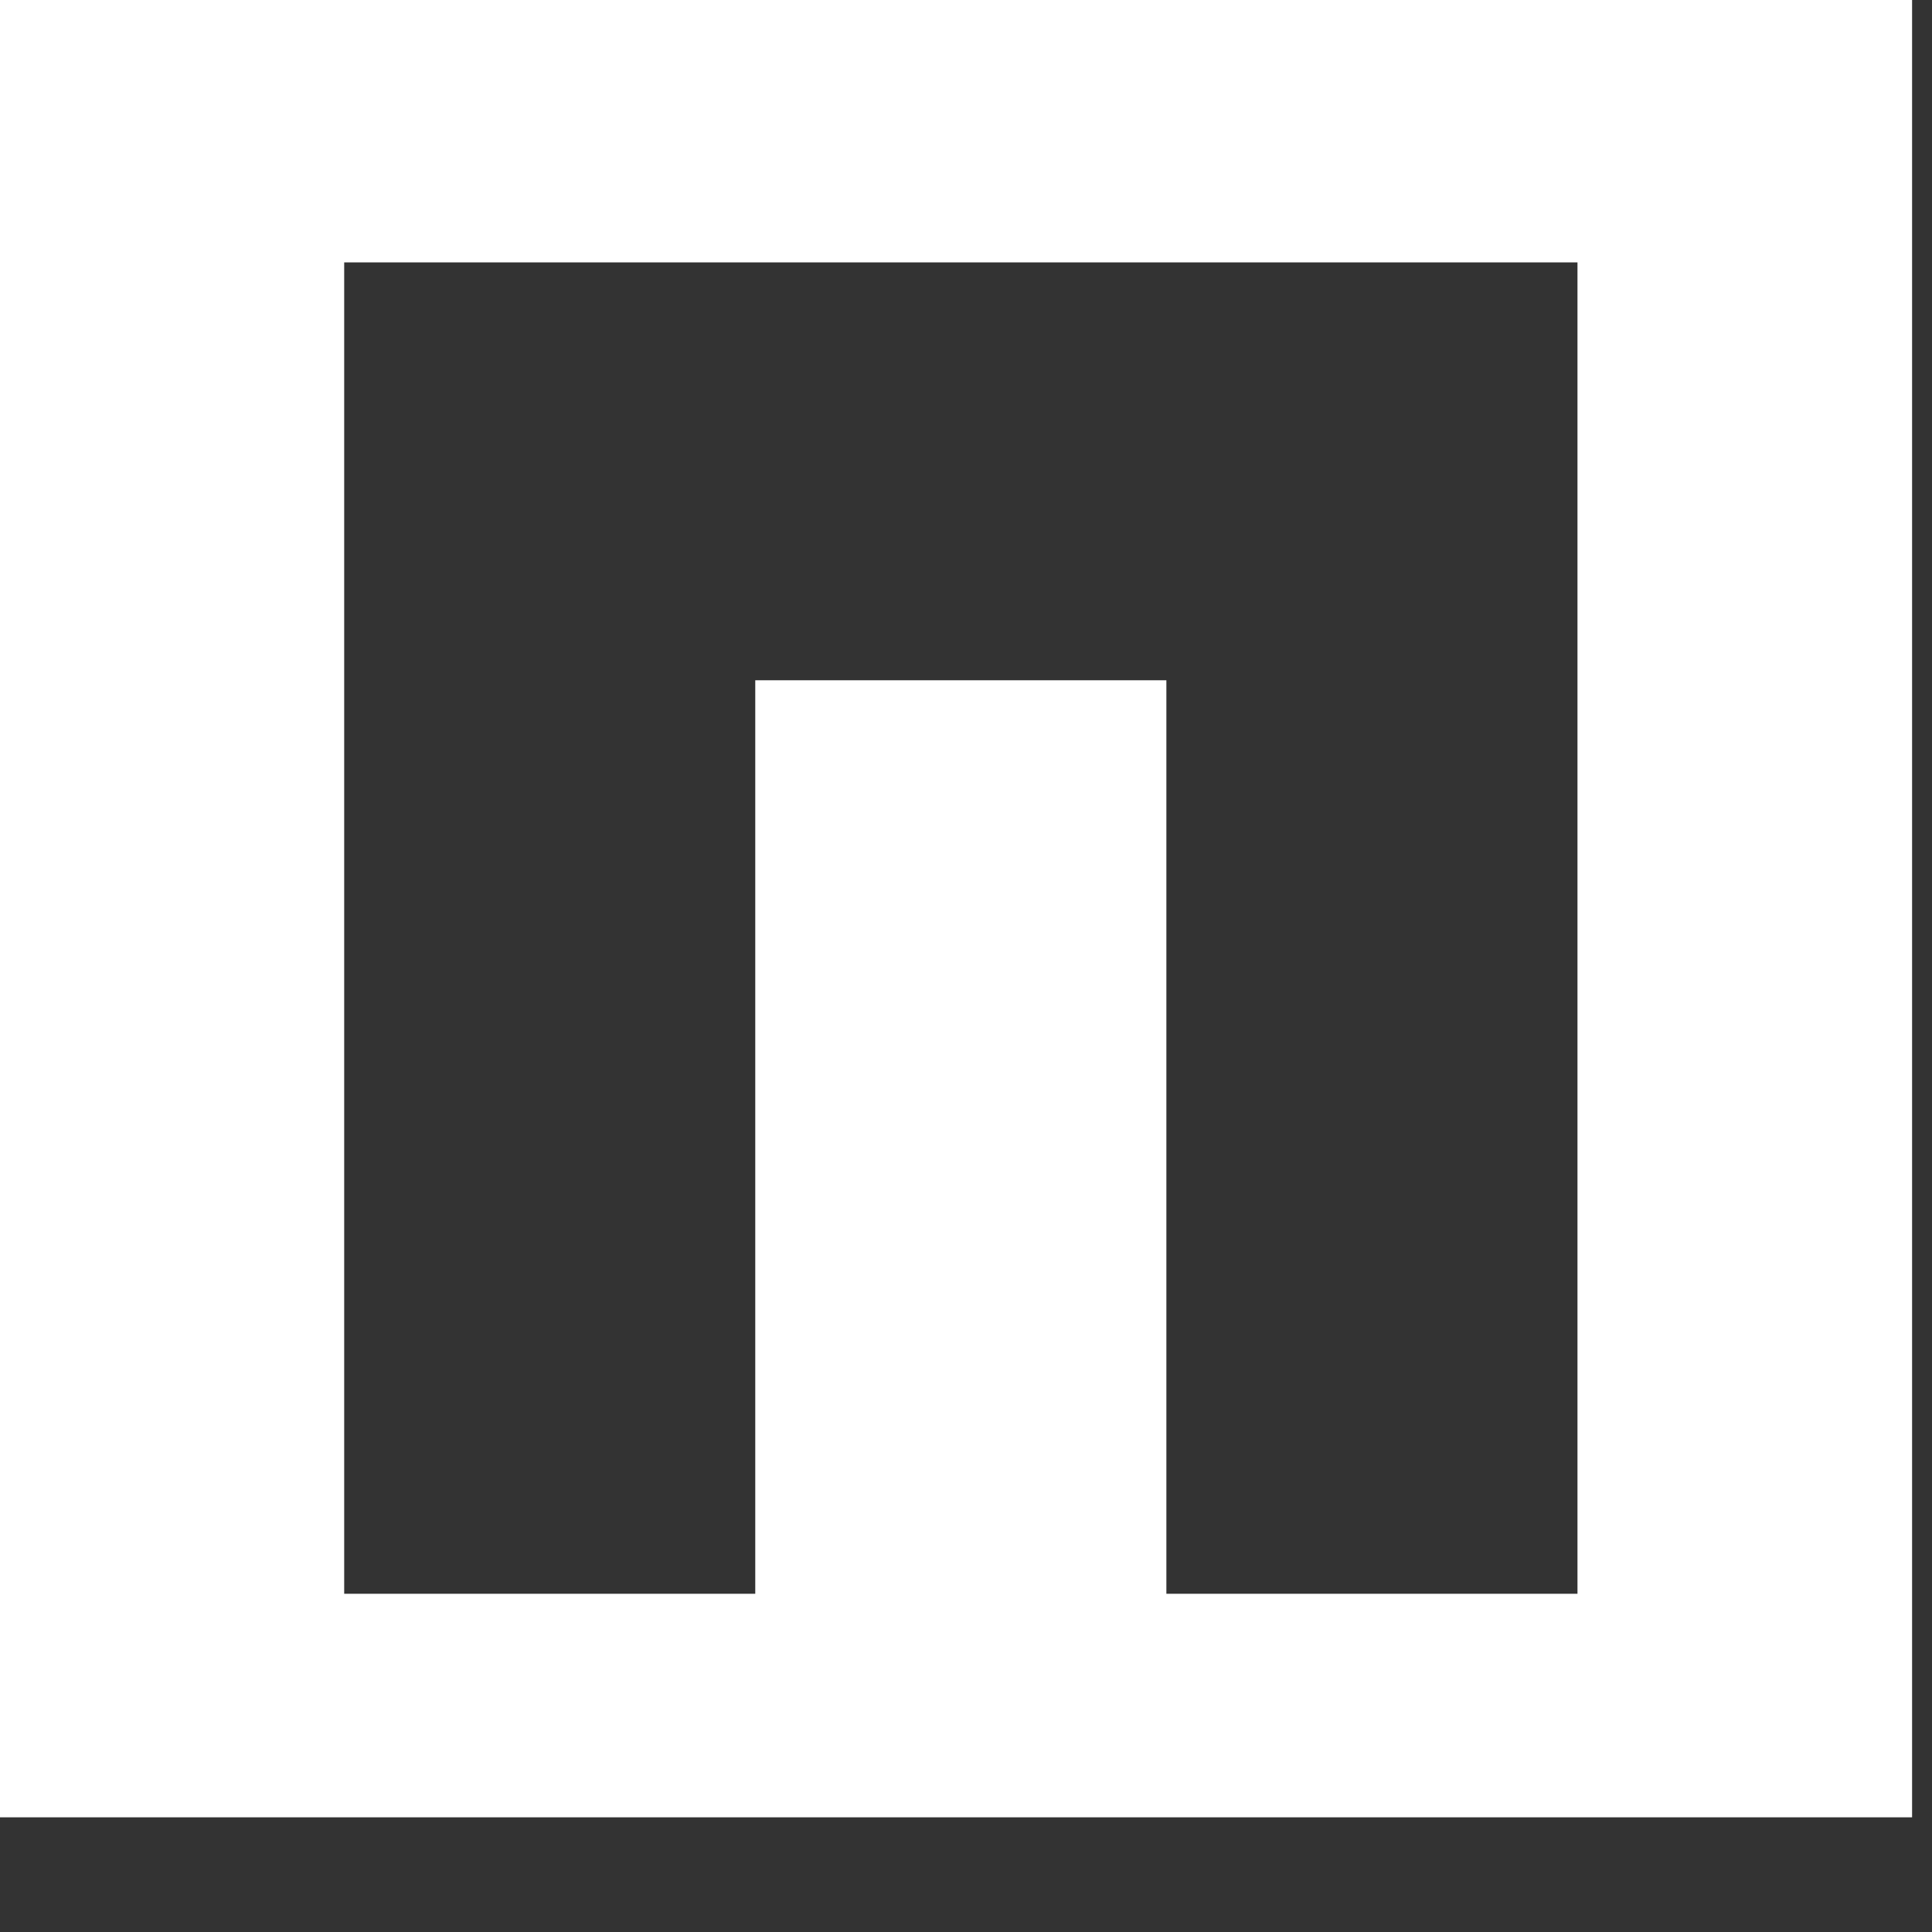
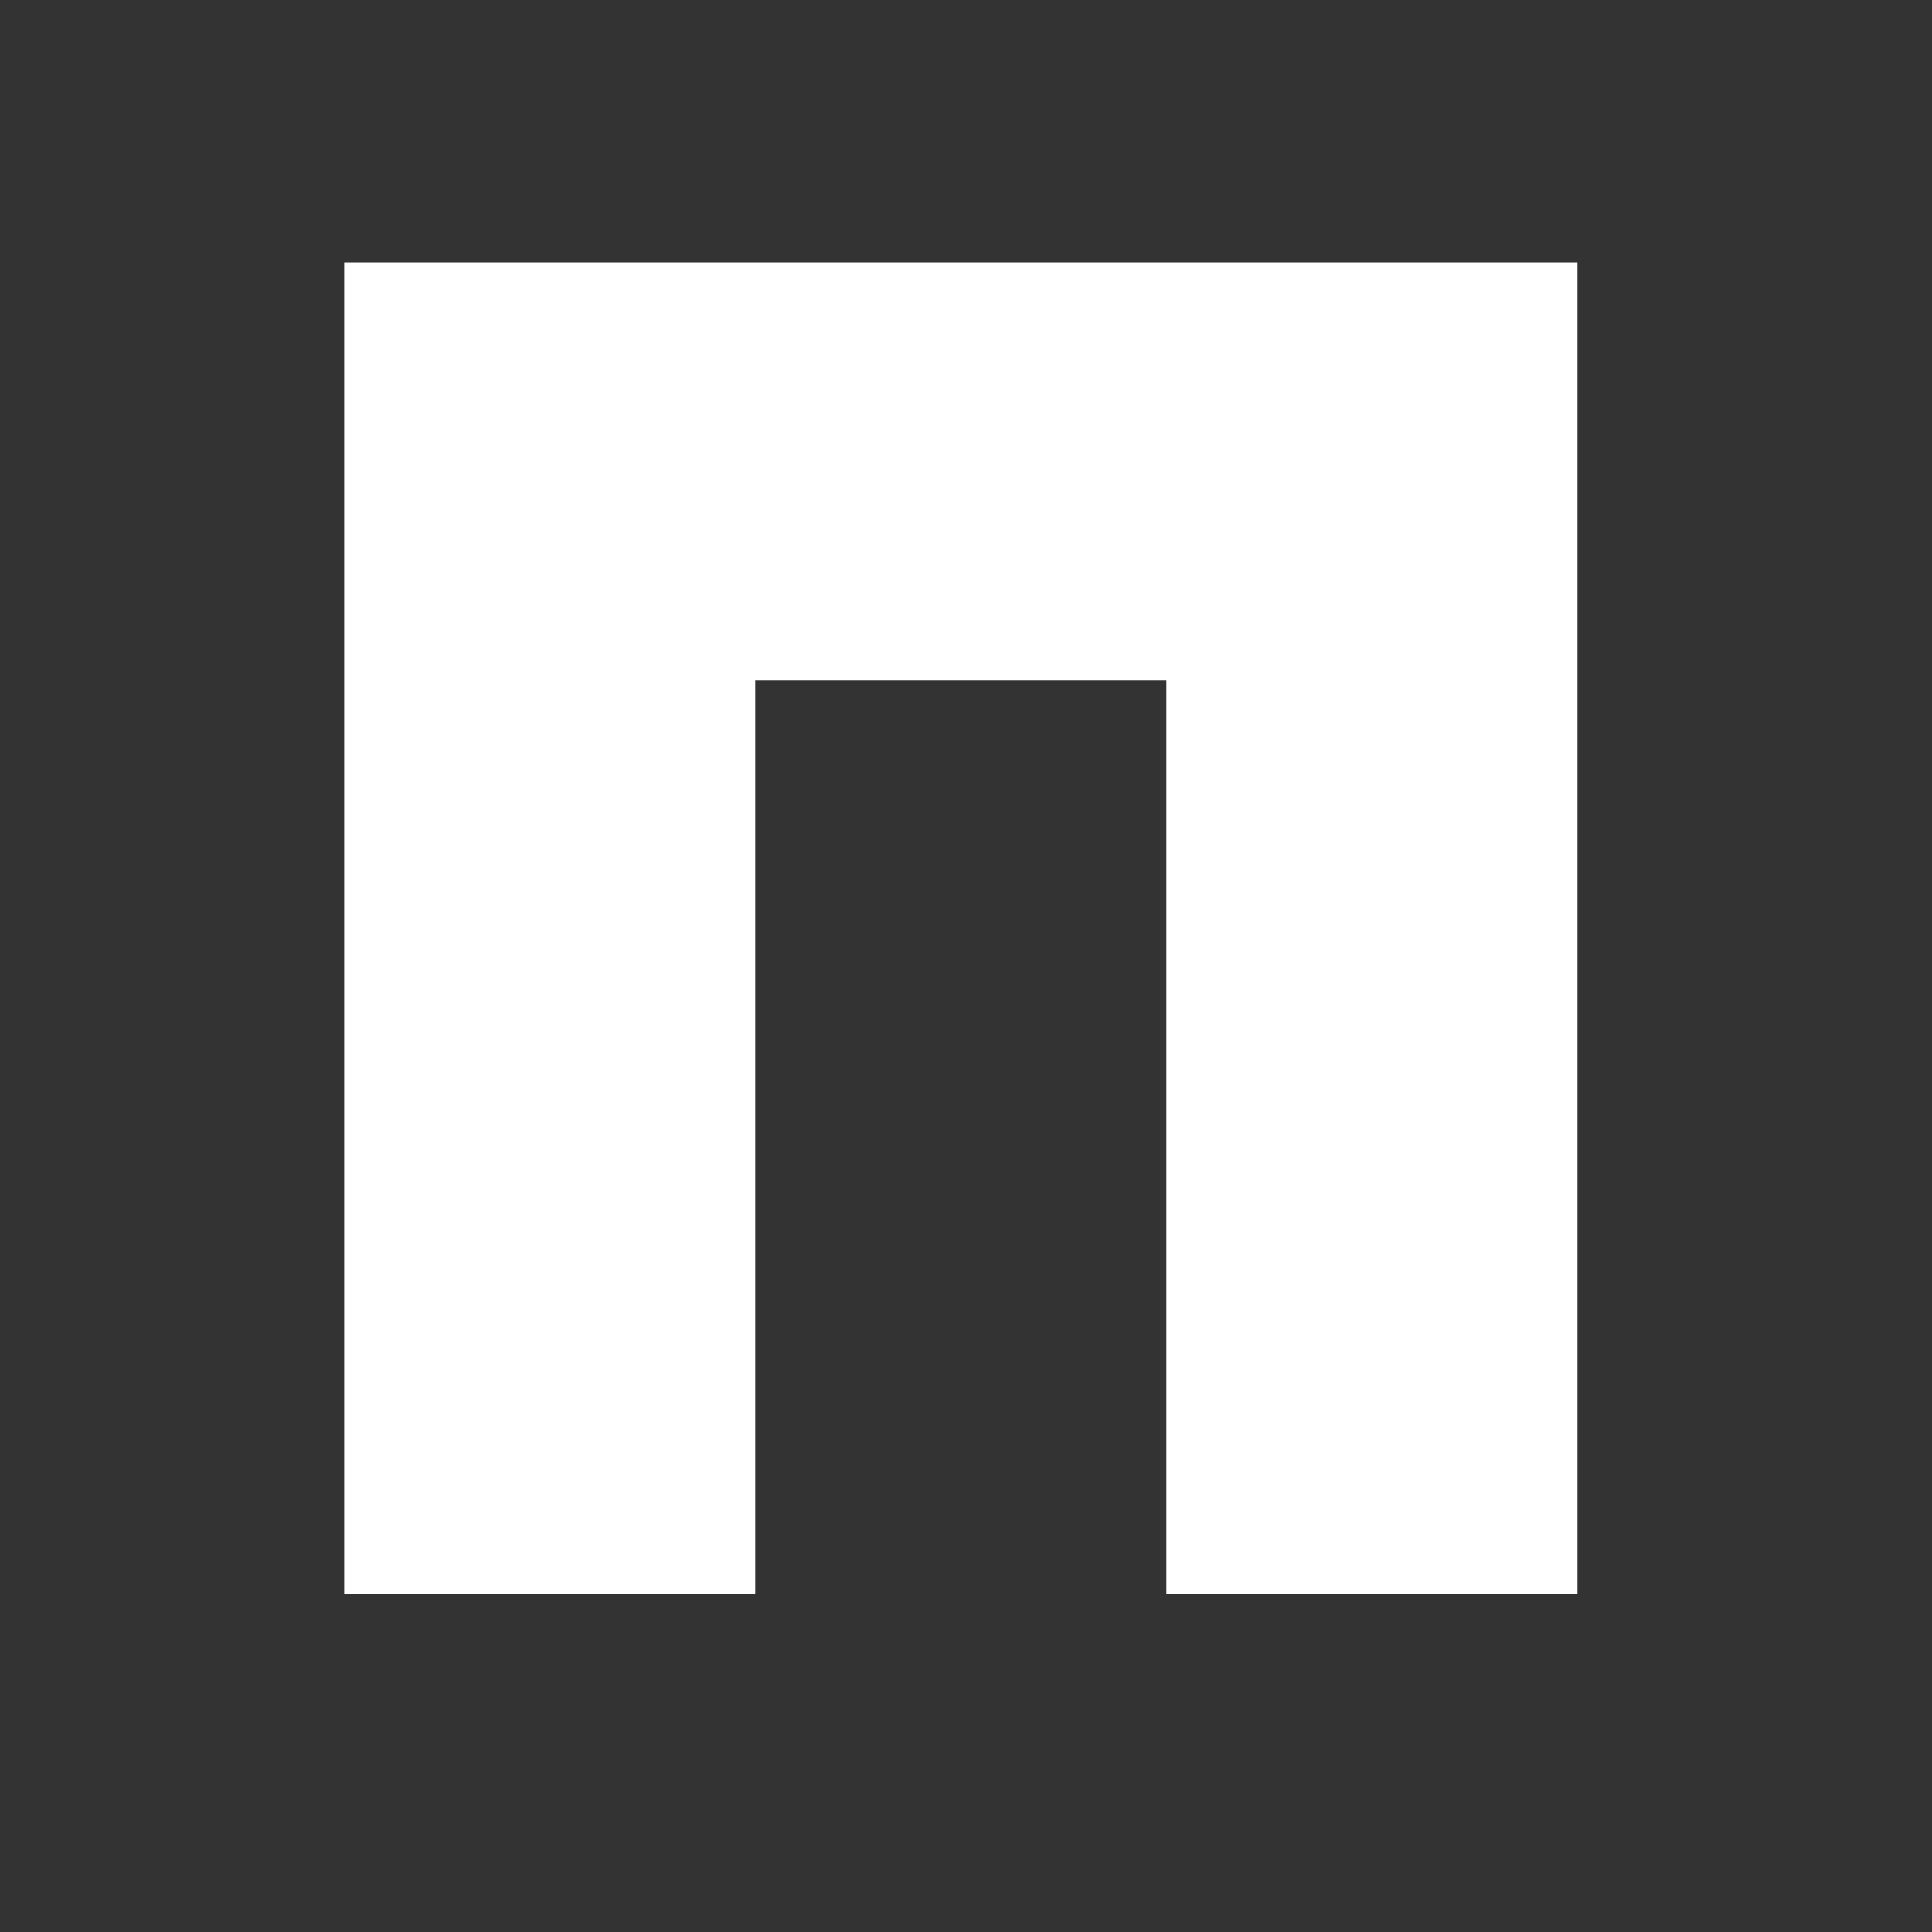
<svg xmlns="http://www.w3.org/2000/svg" width="52" height="52" fill="none">
  <rect width="100%" height="100%" fill="#333333" stroke="none" />
-   <path fill-rule="evenodd" clip-rule="evenodd" d="M51.464 0H0v48.913h51.464V0Zm-9.006 42.897V7.062H9.264v35.835h11.064V18.31h11.065v24.587h11.065Z" fill="#fff" />
+   <path fill-rule="evenodd" clip-rule="evenodd" d="M51.464 0H0v48.913V0Zm-9.006 42.897V7.062H9.264v35.835h11.064V18.31h11.065v24.587h11.065Z" fill="#fff" />
</svg>